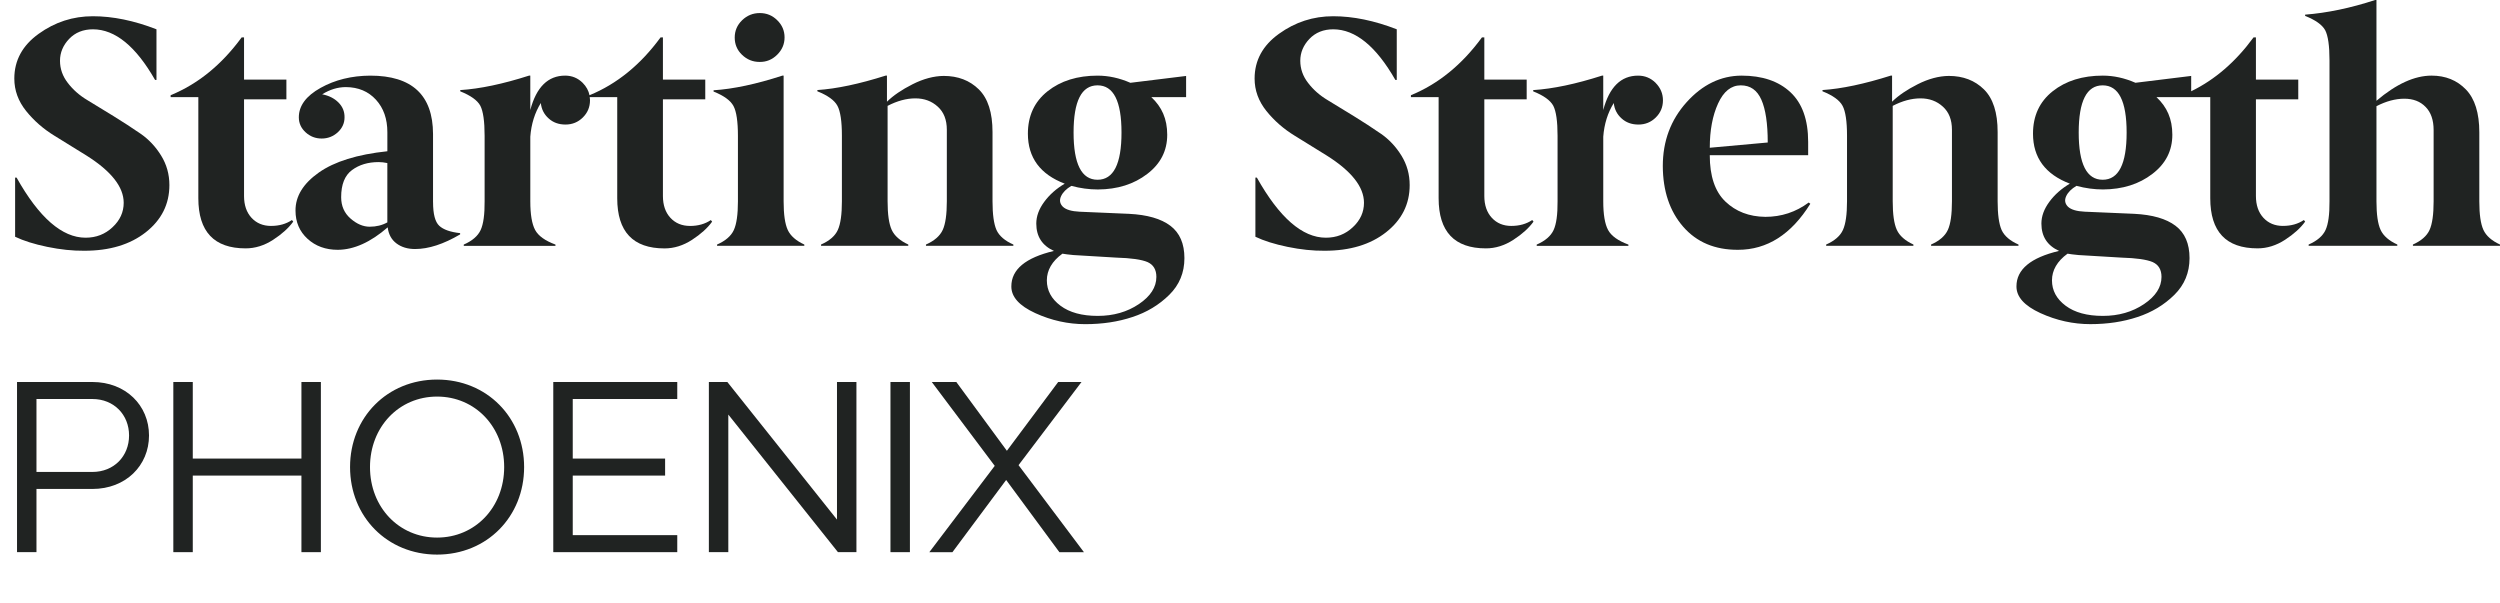
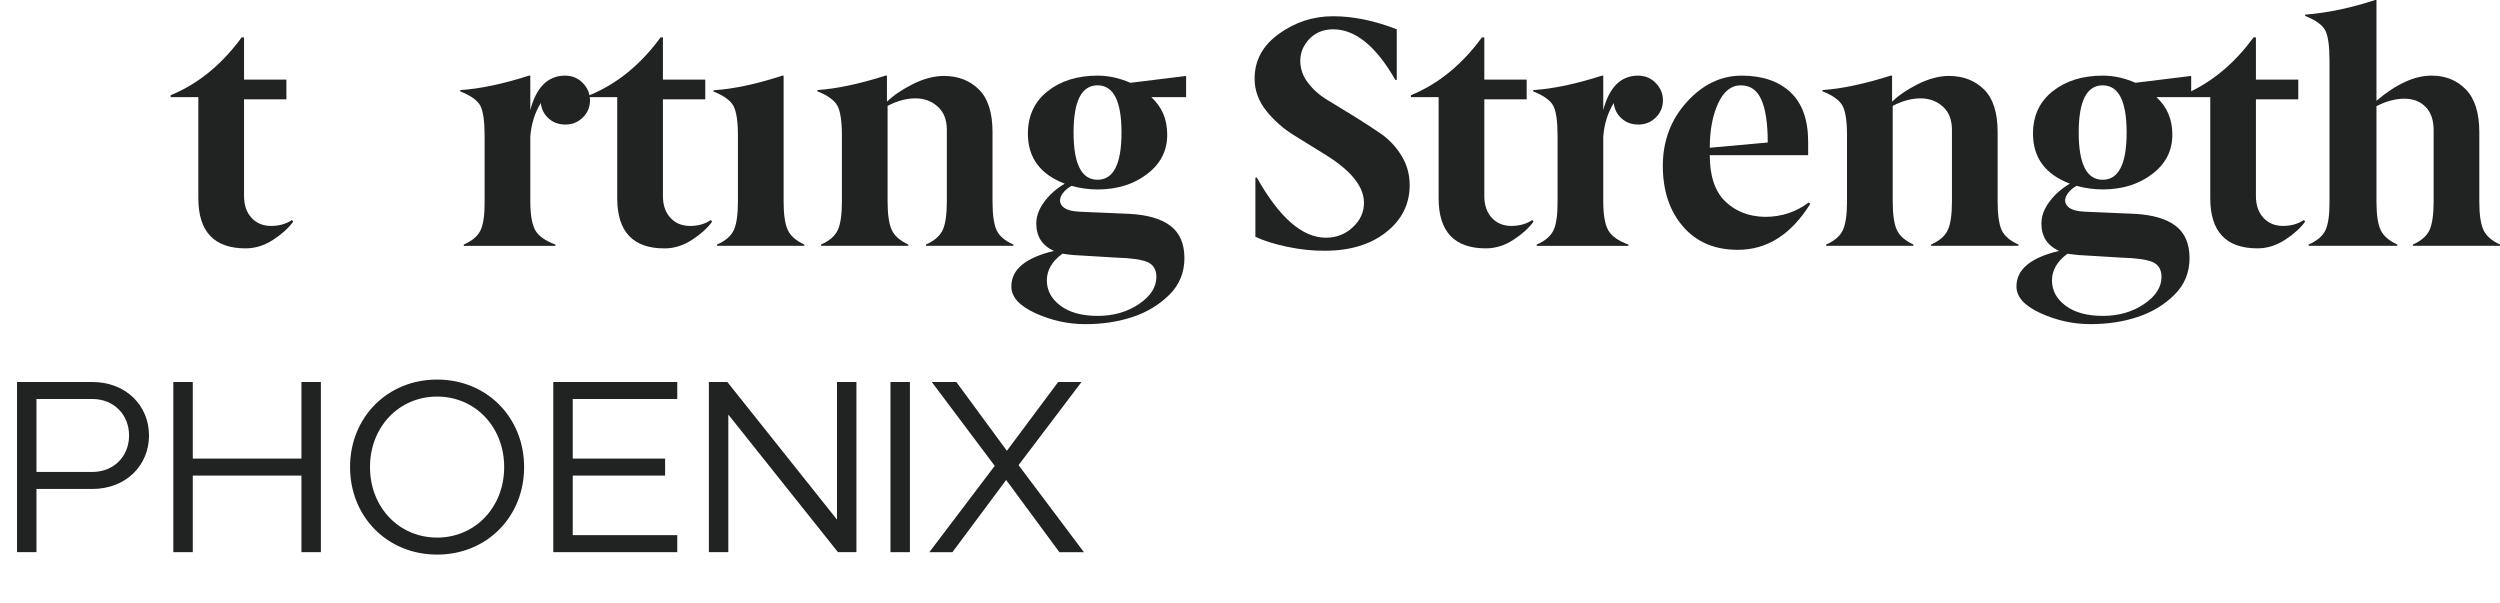
<svg xmlns="http://www.w3.org/2000/svg" id="Layer_1" viewBox="0 0 1910.55 460.99">
  <defs>
    <style>.cls-1{fill:#202322;stroke-width:0px;}</style>
  </defs>
-   <path class="cls-1" d="M107.28,102.09c-6.36-4.39-13.23-8.85-20.61-13.41-7.39-4.55-14.03-8.61-19.94-12.18-5.99-3.58-10.97-7.96-14.93-13.16-3.97-5.12-5.95-10.76-5.95-16.94s2.34-11.82,7-16.69c4.67-4.88,10.75-7.31,18.26-7.31,16.93.08,32.72,12.98,47.4,38.69h1.07V22.39c-17.14-6.65-33.34-9.98-48.6-9.98s-28.96,4.47-41.39,13.4c-12.44,8.93-18.65,20.34-18.65,34.23,0,9.02,3,17.26,8.99,24.74,6,7.48,13.25,13.81,21.77,19.01,8.52,5.2,16.66,10.23,24.43,15.11,18.93,11.94,28.4,23.97,28.4,36.07,0,7.15-2.83,13.37-8.5,18.65-5.67,5.36-12.54,8.04-20.63,8.04-17.97,0-35.54-15.31-52.73-45.94h-1.12v45.21c6.43,3.09,14.62,5.67,24.57,7.73,9.95,2.06,19.39,3.05,28.31,2.97,19.38,0,35.06-4.73,47.04-14.18,11.99-9.46,17.98-21.46,17.98-36.01,0-8.21-2.1-15.72-6.31-22.54-4.21-6.82-9.49-12.43-15.84-16.82Z" />
  <path class="cls-1" d="M207.19,172.66c-6.17,0-11.15-2.07-14.97-6.21-3.81-4.14-5.72-9.69-5.72-16.67v-73.86h32.37v-15.09h-32.37V28.59h-1.83c-15.25,20.85-33.34,35.57-54.27,44.17v1.46h21.17v77.26c0,25.55,12.05,38.33,36.14,38.33,7.3,0,14.31-2.19,21.05-6.57,6.73-4.38,11.84-9,15.33-13.87l-.97-1.22c-4.46,3-9.78,4.5-15.94,4.5Z" />
-   <path class="cls-1" d="M580.48,47.33c5.18.08,9.65-1.74,13.43-5.48,3.78-3.73,5.67-8.15,5.67-13.26s-1.87-9.49-5.62-13.14c-3.66-3.65-8.1-5.47-13.31-5.47s-9.71,1.82-13.49,5.47c-3.78,3.65-5.67,8.07-5.67,13.26s1.85,9.57,5.55,13.14c3.78,3.65,8.26,5.48,13.43,5.48Z" />
  <path class="cls-1" d="M602,175.7c-2.09-4.54-3.14-11.8-3.14-21.78V57.8h-.98c-19.95,6.49-37.47,10.22-52.56,11.19v.97c7.9,3.16,12.97,6.86,15.23,11.07,2.26,4.22,3.39,11.84,3.39,22.88v50.01c0,10.06-1.05,17.36-3.14,21.9-2.09,4.54-6.36,8.23-12.8,11.07v.97h66.68v-.97c-6.36-2.92-10.59-6.65-12.68-11.19Z" />
  <path class="cls-1" d="M720.41,175.79c-2.11,4.55-6.37,8.25-12.77,11.09v.98h66.8v-.98c-6.49-2.84-10.79-6.54-12.9-11.1-2.03-4.63-3.04-11.95-3.04-21.95v-52.92c0-14.86-3.48-25.72-10.45-32.59-6.97-6.86-15.91-10.3-26.85-10.3-7.61.08-15.55,2.2-23.81,6.37-8.26,4.17-14.78,8.62-19.56,13.34v-19.96h-.98c-20.19,6.4-37.58,10.08-52.19,11.04v.96c7.95,3.17,13.06,6.86,15.33,11.09,2.27,4.22,3.41,11.86,3.41,22.91v50.08c0,10.08-1.05,17.39-3.14,21.93-2.09,4.55-6.36,8.25-12.8,11.09v.98h66.68v-.98c-6.36-2.93-10.59-6.67-12.68-11.22-2.09-4.55-3.14-11.83-3.14-21.83v-72.92c7.36-3.82,14.44-5.73,21.24-5.73s12.5,2.12,17.11,6.34c4.61,4.15,6.92,10.04,6.92,17.68v54.63c0,10.08-1.05,17.4-3.16,21.95Z" />
  <path class="cls-1" d="M1055.13,102.09c-6.36-4.39-13.23-8.85-20.61-13.41-7.39-4.55-14.03-8.61-19.94-12.18-5.99-3.58-10.97-7.96-14.93-13.16-3.97-5.12-5.95-10.76-5.95-16.94s2.34-11.82,7-16.69c4.67-4.88,10.75-7.31,18.26-7.31,16.93.08,32.72,12.98,47.4,38.69h1.07V22.39c-17.14-6.65-33.34-9.98-48.6-9.98s-28.96,4.47-41.39,13.4c-12.44,8.93-18.65,20.34-18.65,34.23,0,9.02,3,17.26,8.99,24.74,6,7.48,13.25,13.81,21.77,19.01,8.52,5.2,16.66,10.23,24.43,15.11,18.93,11.94,28.4,23.97,28.4,36.07,0,7.15-2.83,13.37-8.5,18.65-5.67,5.36-12.54,8.04-20.63,8.04-17.97,0-35.54-15.31-52.73-45.94h-1.12v45.21c6.43,3.09,14.62,5.67,24.57,7.73,9.95,2.06,19.39,3.05,28.31,2.97,19.38,0,35.06-4.73,47.04-14.18,11.99-9.46,17.98-21.46,17.98-36.01,0-8.21-2.1-15.72-6.31-22.54-4.21-6.82-9.49-12.43-15.84-16.82Z" />
  <path class="cls-1" d="M1155.04,172.66c-6.17,0-11.15-2.07-14.97-6.21-3.81-4.14-5.72-9.69-5.72-16.67v-73.86h32.37v-15.09h-32.37V28.59h-1.83c-15.25,20.85-33.34,35.57-54.27,44.17v1.46h21.17v77.26c0,25.55,12.05,38.33,36.14,38.33,7.3,0,14.31-2.19,21.05-6.57,6.73-4.38,11.84-9,15.33-13.87l-.97-1.22c-4.46,3-9.78,4.5-15.94,4.5Z" />
  <path class="cls-1" d="M1349.04,165.72c-12.33-.16-22.48-4.05-30.45-11.68-7.97-7.62-11.95-19.43-11.95-35.41h75.19v-10.22c0-16.87-4.53-29.52-13.58-37.96-9.06-8.44-21.51-12.65-37.35-12.65-15.85.08-29.83,6.86-41.96,20.32-12.13,13.47-18.19,29.73-18.19,48.79.08,19.06,5.27,34.52,15.58,46.36,10.31,11.84,24.28,17.72,41.91,17.64,22.22,0,40.64-11.72,55.24-35.16l-1.22-.97c-9.82,7.3-20.89,10.95-33.22,10.95ZM1312.99,79.09c4.23-9.25,10-13.87,17.33-13.87s12.49,3.65,15.74,10.95c3.25,7.3,4.88,18.21,4.88,32.73l-44.29,4.01c0-13.3,2.11-24.58,6.34-33.83Z" />
  <path class="cls-1" d="M1488.54,175.79c-2.11,4.55-6.37,8.25-12.77,11.09v.98h66.8v-.98c-6.49-2.84-10.79-6.54-12.9-11.1-2.03-4.63-3.04-11.95-3.04-21.95v-52.92c0-14.86-3.48-25.72-10.45-32.59-6.97-6.86-15.91-10.3-26.85-10.3-7.61.08-15.55,2.2-23.81,6.37-8.26,4.17-14.78,8.62-19.56,13.34v-19.96h-.98c-20.19,6.4-37.58,10.08-52.19,11.04v.96c7.95,3.17,13.06,6.86,15.33,11.09,2.27,4.22,3.41,11.86,3.41,22.91v50.08c0,10.08-1.05,17.39-3.14,21.93-2.09,4.55-6.36,8.25-12.8,11.09v.98h66.68v-.98c-6.36-2.93-10.59-6.67-12.68-11.22-2.09-4.55-3.14-11.83-3.14-21.83v-72.92c7.36-3.82,14.44-5.73,21.24-5.73s12.5,2.12,17.11,6.34c4.61,4.15,6.92,10.04,6.92,17.68v54.63c0,10.08-1.05,17.4-3.16,21.95Z" />
  <path class="cls-1" d="M1897.88,175.7c-2.09-4.54-3.14-11.8-3.14-21.78v-52.81c0-14.76-3.42-25.67-10.25-32.73-6.84-7.06-15.58-10.59-26.25-10.59-12.98,0-27.01,6.41-42.1,19.22V0h-.97c-18.9,6.17-36.75,9.9-53.54,11.19v.97c7.95,3.16,13.06,6.81,15.33,10.95,2.19,4.22,3.29,11.88,3.29,23v107.8c.08,10.06-.93,17.36-3.04,21.9-2.11,4.54-6.41,8.23-12.9,11.07v.97h67.77v-.97c-6.41-2.92-10.67-6.65-12.78-11.19-2.11-4.54-3.16-11.8-3.16-21.78v-72.76c7.38-3.81,14.48-5.72,21.29-5.72s12.25,2.11,16.31,6.33c4.05,4.14,6.08,10.02,6.08,17.64v54.51c0,10.06-1.05,17.36-3.14,21.9-2.09,4.54-6.32,8.23-12.68,11.07v.97h66.56v-.97c-6.36-2.92-10.59-6.65-12.68-11.19Z" />
  <path class="cls-1" d="M1744.71,172.65c-6.17,0-11.15-2.07-14.97-6.21-3.81-4.14-5.72-9.69-5.72-16.67v-73.86h32.36v-15.08h-32.36V28.59h-1.83c-13.61,18.61-29.5,32.31-47.64,41.15v-11.71l-42.59,5.23c-8.36-3.65-16.68-5.47-24.95-5.47-15.5,0-28.27,3.98-38.3,11.94-10.03,7.96-15.05,18.77-15.05,32.41,0,18.34,9.39,31.07,28.16,38.21-6.38,3.74-11.61,8.37-15.66,13.87-4.06,5.5-6.08,11.04-6.08,16.62,0,9.85,4.5,16.82,13.51,20.91-21.72,5.14-32.57,14.16-32.57,27.06-.08,8,6,14.82,18.26,20.45,12.33,5.63,25.07,8.45,38.22,8.45s25.17-1.82,36.09-5.47c10.91-3.57,20.28-9.21,28.09-16.91,7.74-7.62,11.6-16.98,11.6-28.06s-3.57-19.32-10.69-24.72c-7.12-5.4-17.66-8.45-31.59-9.15l-37.79-1.62c-6.21-.29-10.49-1.57-12.86-3.84-2.29-2.34-2.73-5.01-1.34-8.01,1.39-3,4.02-5.64,7.87-7.9,6.84,1.84,13.59,2.75,20.27,2.75,14.98-.08,27.56-4.04,37.73-11.88,10.17-7.75,15.26-17.72,15.26-29.91s-4.12-21.27-12.15-28.78h26.58s14.55,0,14.55,0v77.26c0,25.55,12.05,38.33,36.14,38.33,7.3,0,14.31-2.19,21.05-6.57,6.73-4.38,11.84-9.01,15.33-13.87l-.97-1.22c-4.46,3-9.78,4.5-15.94,4.5ZM1580.04,193.86c1.9.35,4.71.7,8.42,1.05l32.75,1.96c11.36.33,19.33,1.46,23.91,3.41,4.49,2.03,6.74,5.8,6.74,11.31,0,7.87-4.46,14.81-13.38,20.81-8.92,6-19.41,9.01-31.45,9.01s-21.54-2.6-28.47-7.79c-6.93-5.19-10.4-11.64-10.4-19.35s3.96-14.67,11.89-20.4ZM1606.9,137.37c-12.21,0-18.31-12.02-18.31-36.07s6.1-36.07,18.31-36.07,18.31,12.02,18.31,36.07-6.1,36.07-18.31,36.07Z" />
  <path class="cls-1" d="M838.88,57.8c-15.5,0-28.27,3.98-38.3,11.94-10.03,7.96-15.05,18.77-15.05,32.41,0,18.34,9.39,31.07,28.16,38.22-6.38,3.74-11.61,8.37-15.66,13.87-4.06,5.5-6.08,11.04-6.08,16.62,0,9.85,4.5,16.82,13.51,20.91-21.72,5.14-32.57,14.16-32.57,27.06-.08,8,6,14.82,18.26,20.45,12.33,5.63,25.07,8.45,38.22,8.45s25.17-1.82,36.09-5.47c10.91-3.57,20.28-9.21,28.09-16.91,7.74-7.62,11.6-16.98,11.6-28.06s-3.57-19.32-10.69-24.72c-7.12-5.4-17.65-8.45-31.59-9.15l-37.79-1.62c-6.21-.29-10.49-1.57-12.86-3.84-2.29-2.34-2.73-5.01-1.34-8.01,1.39-3,4.02-5.64,7.87-7.9,6.84,1.84,13.59,2.75,20.27,2.75,14.98-.08,27.56-4.04,37.73-11.88,10.17-7.75,15.26-17.72,15.26-29.91s-4.12-21.27-12.15-28.78h26.58v-16.18l-42.59,5.23c-8.36-3.65-16.68-5.47-24.95-5.47ZM811.9,193.86c1.9.35,4.71.7,8.42,1.05l32.75,1.96c11.36.33,19.33,1.46,23.91,3.41,4.49,2.03,6.74,5.8,6.74,11.31,0,7.87-4.46,14.81-13.38,20.81-8.92,6-19.41,9.01-31.45,9.01s-21.54-2.6-28.47-7.79c-6.93-5.19-10.4-11.64-10.4-19.35s3.96-14.67,11.89-20.4ZM838.76,137.37c-12.21,0-18.31-12.02-18.31-36.08s6.1-36.07,18.31-36.07,18.31,12.02,18.31,36.07-6.1,36.08-18.31,36.08Z" />
-   <path class="cls-1" d="M330.93,154.51v-52.12c-.08-29.73-16.07-44.59-47.96-44.59-14.27.08-26.94,3.2-38,9.37-11.07,6.17-16.6,13.67-16.6,22.51,0,4.47,1.73,8.27,5.18,11.44,3.46,3.17,7.54,4.75,12.27,4.75s8.83-1.59,12.34-4.78c3.42-3.18,5.14-6.98,5.14-11.39.08-4.41-1.47-8.2-4.65-11.38-3.18-3.18-7.33-5.27-12.44-6.25,5.89-3.67,11.94-5.51,18.16-5.51,9.49.08,17.14,3.3,22.95,9.66,5.81,6.36,8.71,14.63,8.71,24.82v14.55c-23,2.43-40.47,7.87-52.41,16.3-11.94,8.44-17.87,18.13-17.79,29.08,0,8.76,3.07,15.94,9.2,21.54,6.13,5.6,13.84,8.4,23.12,8.4,12.35-.08,25.05-5.8,38.13-17.16.65,5.32,2.88,9.41,6.69,12.27,3.81,2.86,8.56,4.29,14.24,4.29,10.3,0,21.78-3.73,34.43-11.19v-.95c-7.47-.81-12.78-2.68-15.94-5.61-3.16-2.92-4.75-8.93-4.75-18.04ZM296.01,169.95c-3.96,2.21-8.45,3.31-13.46,3.31s-9.9-2.08-14.67-6.25c-4.77-4.17-7.16-9.6-7.16-16.3,0-9.72,2.75-16.63,8.25-20.71,5.5-4.09,12.29-6.13,20.37-6.13,2.1,0,4.32.24,6.67.74v45.35Z" />
  <path class="cls-1" d="M527.31,172.66c-6.16,0-11.15-2.07-14.97-6.21-3.81-4.14-5.72-9.69-5.72-16.67v-73.85h32.36v-15.09h-32.36V28.6h-1.82c-15.25,20.85-33.34,35.57-54.26,44.16v.14c-.7-3.58-2.45-6.77-5.24-9.59-3.73-3.68-8.19-5.52-13.39-5.52-13.14,0-22.02,8.77-26.65,26.3v-26.3h-.97c-19.95,6.4-37.48,10.09-52.56,11.05v.96c7.95,3.17,13.06,6.83,15.33,10.97,2.19,4.23,3.29,11.9,3.29,23.03v50.08c.08,10.07-.93,17.38-3.04,21.93-2.11,4.55-6.41,8.25-12.9,11.09v.97h70.08v-.97c-7.95-2.93-13.14-6.67-15.57-11.22-2.43-4.56-3.65-11.83-3.65-21.83v-49.4c.73-9.68,3.41-18.25,8.03-25.74.49,4.72,2.47,8.65,5.96,11.77,3.41,3.13,7.71,4.69,12.9,4.69s9.61-1.8,13.26-5.41c3.65-3.61,5.47-7.97,5.47-13.09,0-.84-.13-1.63-.23-2.43h21.04v77.26c0,25.55,12.05,38.33,36.14,38.33,7.3,0,14.31-2.19,21.05-6.57,6.73-4.38,11.84-9,15.33-13.87l-.97-1.22c-4.46,3-9.77,4.5-15.94,4.5Z" />
  <path class="cls-1" d="M1265.27,63.32c-3.73-3.68-8.19-5.52-13.39-5.52-13.14,0-22.02,8.77-26.65,26.31v-26.31h-.97c-19.95,6.41-37.48,10.09-52.56,11.05v.96c7.95,3.17,13.06,6.82,15.33,10.97,2.19,4.22,3.29,11.9,3.29,23.03v50.08c.08,10.07-.93,17.38-3.04,21.93-2.11,4.55-6.41,8.25-12.9,11.09v.98h70.08v-.98c-7.95-2.93-13.14-6.67-15.57-11.22-2.43-4.56-3.65-11.83-3.65-21.83v-49.4c.73-9.68,3.41-18.25,8.03-25.74.49,4.72,2.47,8.65,5.96,11.77,3.41,3.13,7.71,4.69,12.9,4.69s9.61-1.8,13.26-5.41c3.65-3.6,5.47-7.97,5.47-13.09s-1.87-9.57-5.6-13.34Z" />
  <path class="cls-1" d="M13,291.93h57.59c25.45,0,43.29,17.83,43.29,40.87s-17.83,40.87-43.29,40.87H27.87v48.3h-14.86v-130.04ZM70.59,360.67c16.53,0,28.05-12.08,28.05-27.87s-11.52-27.87-28.05-27.87H27.87v55.73h42.73Z" />
  <path class="cls-1" d="M132.46,291.93h14.86v58.52h83.04v-58.52h14.86v130.04h-14.86v-58.52h-83.04v58.52h-14.86v-130.04Z" />
  <path class="cls-1" d="M334.03,290.07c38.08,0,66.51,28.98,66.51,66.88s-28.42,66.88-66.51,66.88-66.51-28.98-66.51-66.88,28.42-66.88,66.51-66.88ZM334.03,410.83c29.17,0,51.27-23.22,51.27-53.88s-22.11-53.88-51.27-53.88-51.27,23.22-51.27,53.88,22.11,53.88,51.27,53.88Z" />
  <path class="cls-1" d="M422.83,291.93h94.75v13h-79.88v45.52h70.59v13h-70.59v45.52h79.88v13h-94.75v-130.04Z" />
  <path class="cls-1" d="M541.73,291.93h14.12l83.79,105.15v-105.15h14.86v130.04h-14.12l-83.79-105.15v105.15h-14.86v-130.04Z" />
  <path class="cls-1" d="M680.51,291.93h14.86v130.04h-14.86v-130.04Z" />
  <path class="cls-1" d="M760.2,356.02l-48.12-64.09h18.76l38.64,52.57,39.2-52.57h17.83l-48.12,63.54,49.97,66.51h-18.76l-40.68-55.18-41.06,55.18h-17.65l49.97-65.95Z" />
</svg>